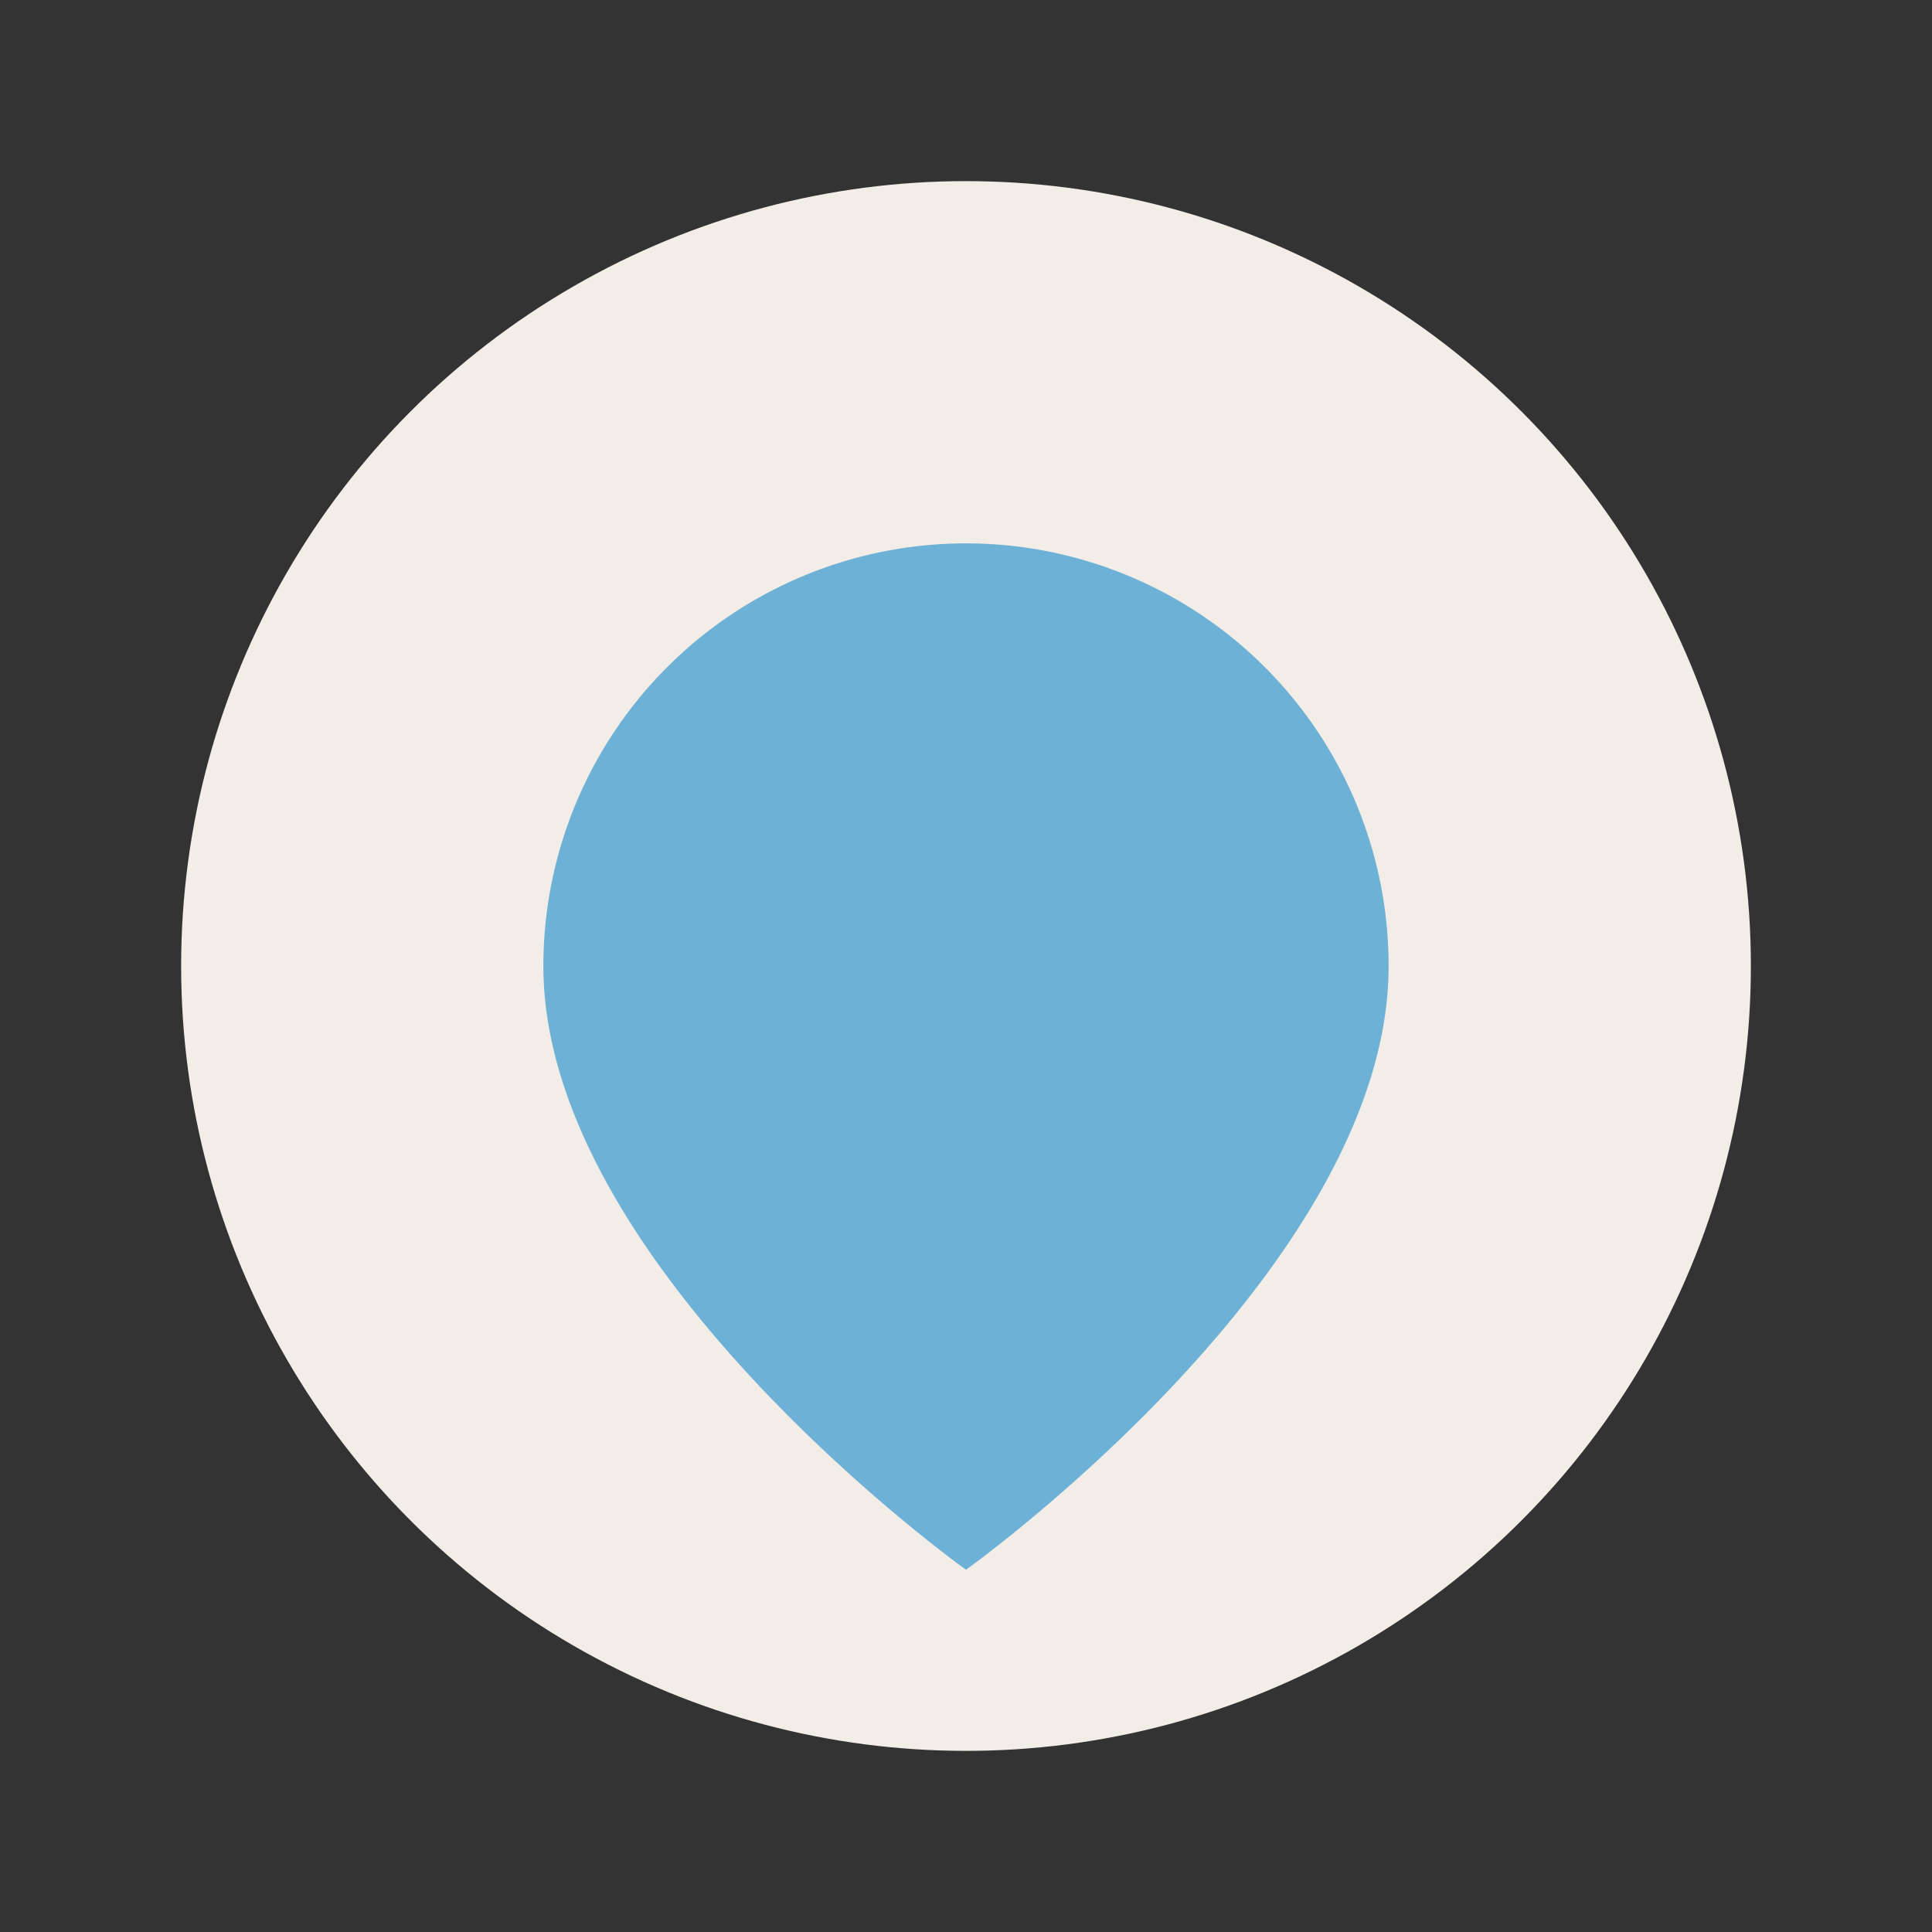
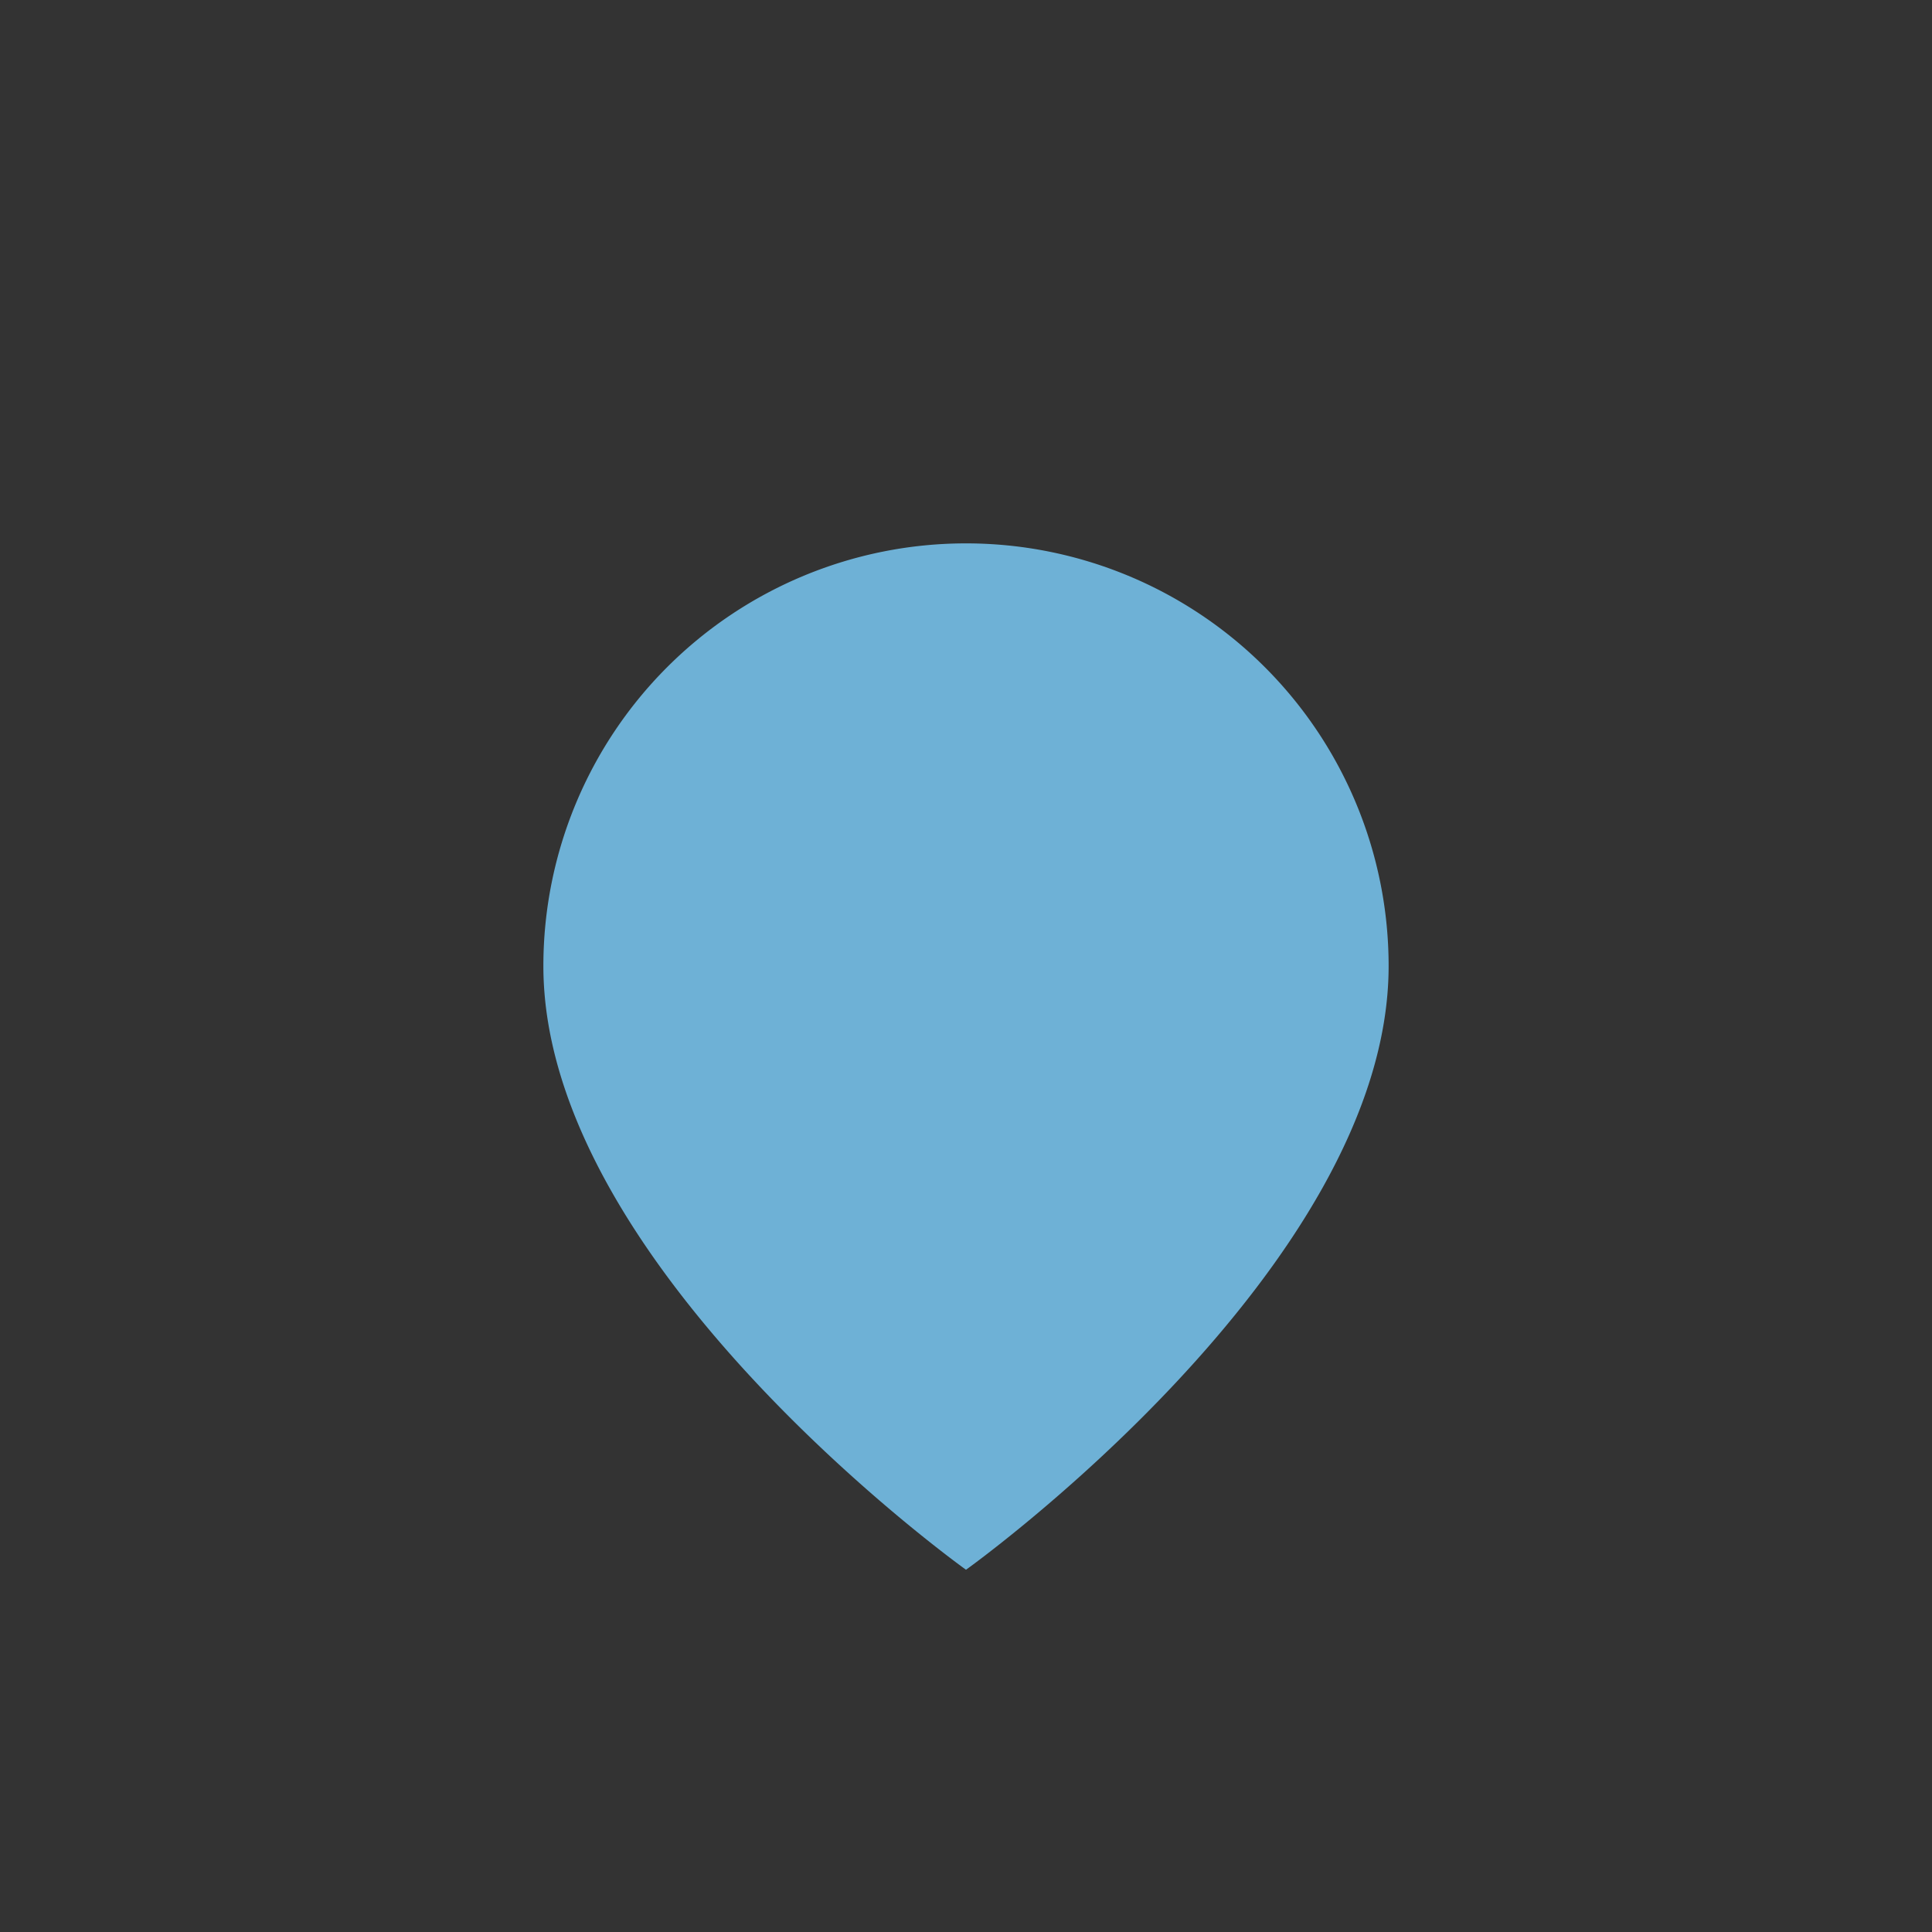
<svg xmlns="http://www.w3.org/2000/svg" width="32" height="32" viewBox="0 0 32 32">
  <rect x="0" y="0" width="32" height="32" fill="#333333" stroke="none" />
-   <circle cx="16" cy="16" r="13" fill="#F2EDE6" />
  <path d="M9 16a7 7 0 0 1 14 0c0 5-7 10-7 10s-7-5-7-10z" fill="#6EB1D6" />
</svg>